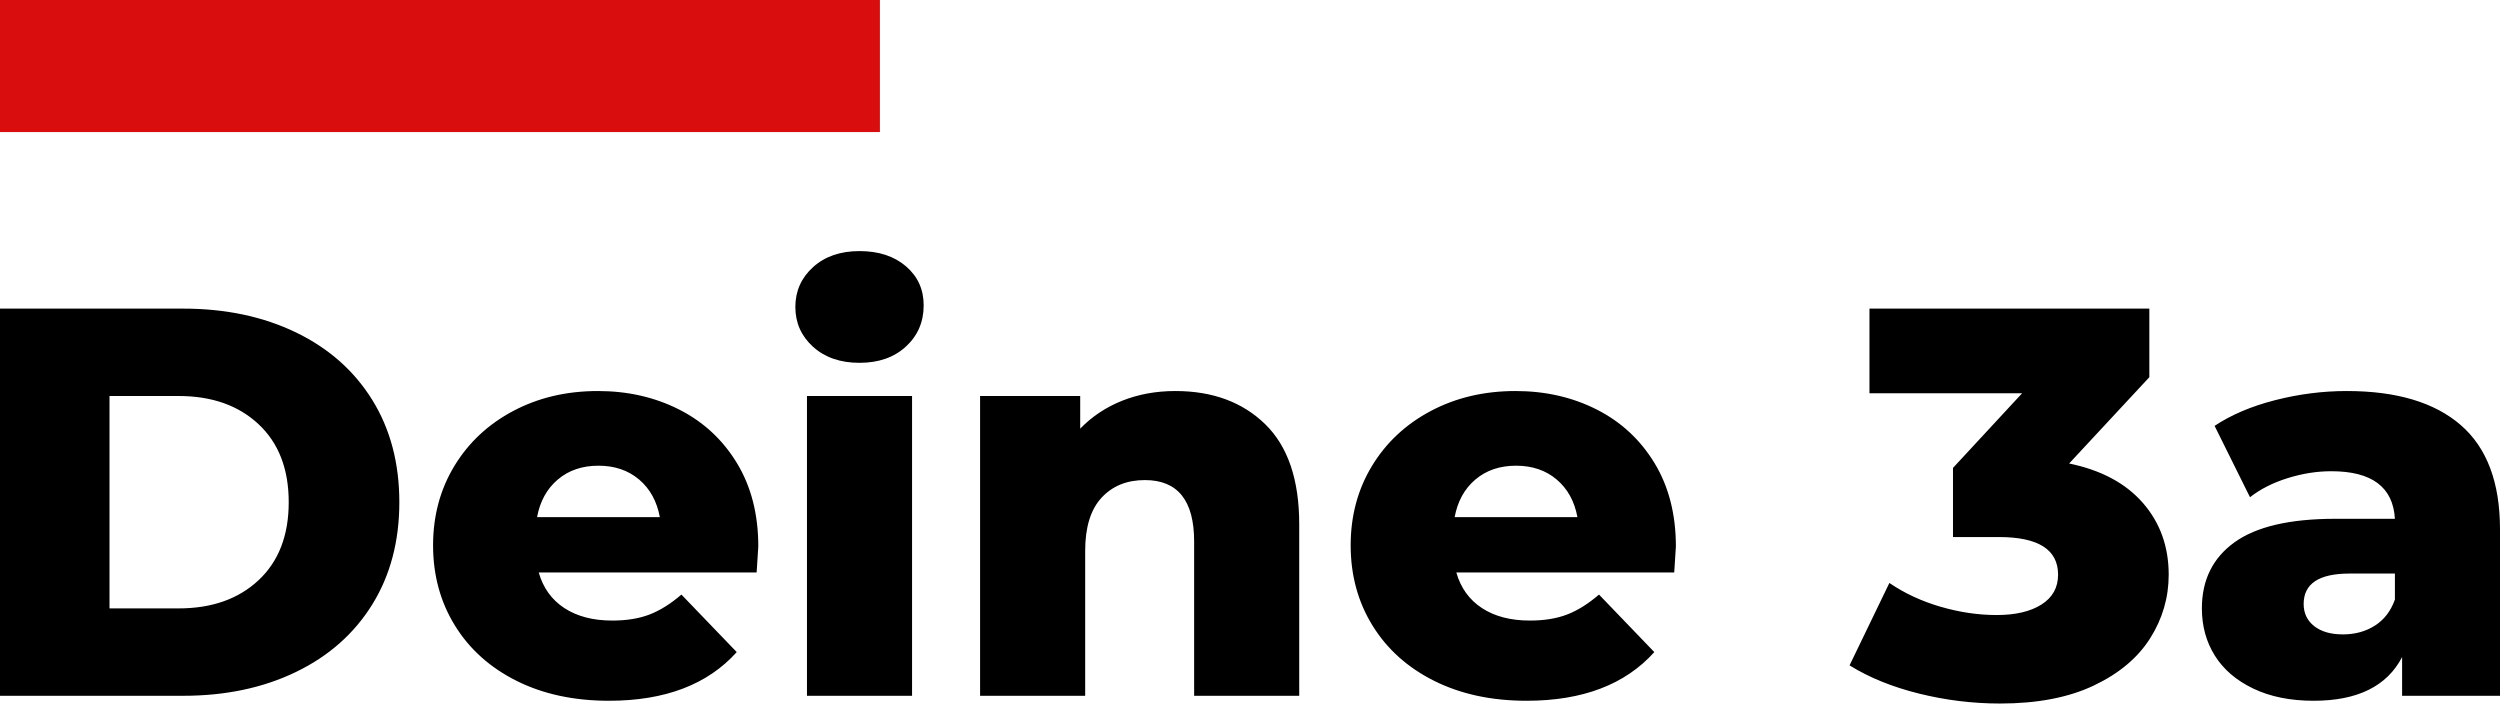
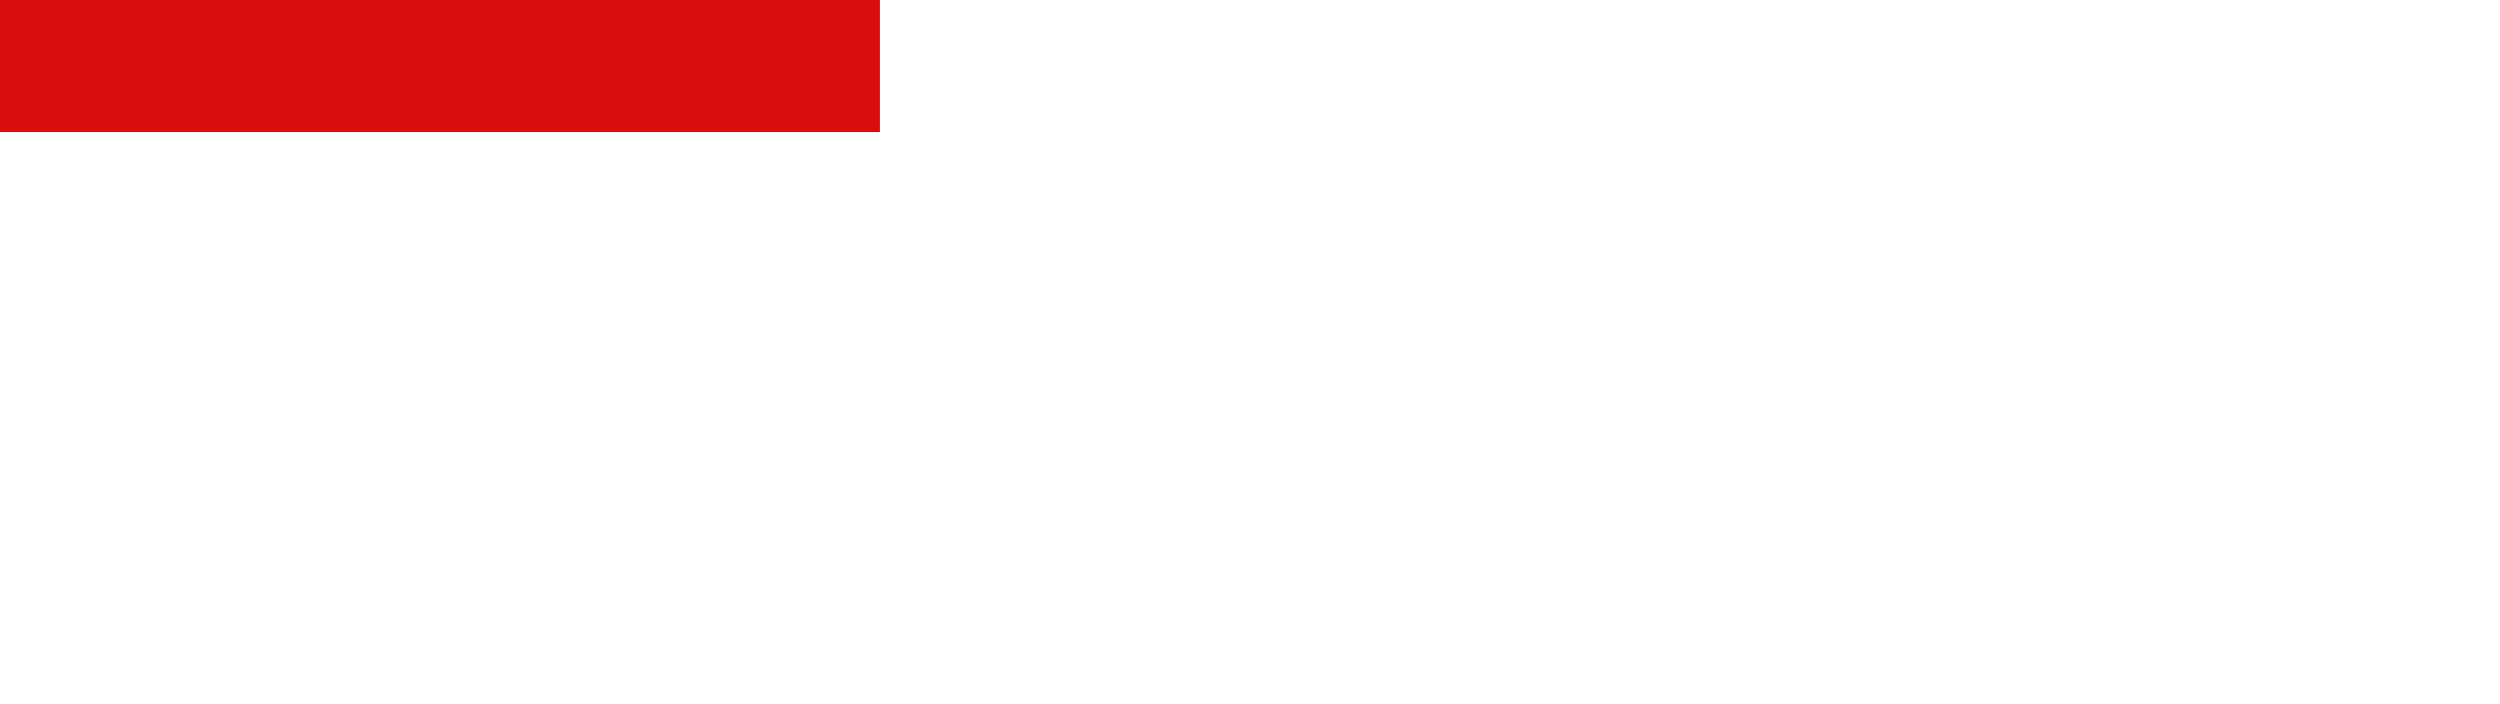
<svg xmlns="http://www.w3.org/2000/svg" viewBox="255 211.885 371.936 104.667" width="5000" height="1407.062" preserveAspectRatio="none">
  <defs />
  <style>.abTUYkkdPfillColor {fill:#D90D0D;fill-opacity:1;}.abTUYkkdPstrokeColor-str {stroke:#4654A3;stroke-opacity:1;}.aD6z1nYkhcolor {fill:#000000;fill-opacity:1;}.icon3-str {stroke:#848383;stroke-opacity:1;}</style>
  <g opacity="1" transform="rotate(0 255 249.241)">
    <svg width="371.936" height="67.311" x="255" y="249.241" preserveAspectRatio="none" viewBox="2.8 -32.16 180.8 32.72">
      <g transform="matrix(1 0 0 1 0 0)" class="aD6z1nYkhcolor">
-         <path id="id-D6z1nYkh" d="M2.80 0L2.80-28L16.04-28Q20.64-28 24.20-26.28Q27.76-24.56 29.72-21.40Q31.68-18.24 31.68-14L31.68-14Q31.68-9.76 29.72-6.60Q27.76-3.44 24.20-1.72Q20.64 0 16.04 0L16.04 0L2.80 0ZM10.72-6.32L15.72-6.32Q19.32-6.32 21.50-8.36Q23.68-10.40 23.68-14L23.68-14Q23.68-17.60 21.50-19.64Q19.32-21.68 15.72-21.68L15.72-21.68L10.72-21.68L10.72-6.32Z M57.64-10.80Q57.64-10.72 57.52-8.92L57.52-8.92L41.76-8.92Q42.24-7.24 43.62-6.34Q45-5.44 47.08-5.44L47.08-5.44Q48.64-5.44 49.78-5.88Q50.92-6.32 52.08-7.32L52.08-7.32L56.08-3.16Q52.92 0.36 46.84 0.36L46.84 0.36Q43.04 0.36 40.16-1.08Q37.28-2.52 35.70-5.08Q34.12-7.64 34.12-10.88L34.12-10.88Q34.12-14.08 35.66-16.62Q37.20-19.16 39.92-20.60Q42.64-22.04 46.04-22.04L46.04-22.04Q49.28-22.04 51.92-20.70Q54.56-19.36 56.10-16.82Q57.64-14.28 57.64-10.80L57.64-10.80ZM46.08-16.64Q44.32-16.64 43.14-15.64Q41.96-14.64 41.64-12.92L41.64-12.92L50.52-12.92Q50.20-14.64 49.02-15.64Q47.84-16.64 46.08-16.64L46.08-16.64Z M61.16 0L61.16-21.68L68.76-21.68L68.76 0L61.16 0ZM64.96-24.08Q62.88-24.08 61.60-25.24Q60.32-26.40 60.32-28.12L60.32-28.12Q60.32-29.84 61.60-31Q62.88-32.16 64.96-32.16L64.96-32.16Q67.04-32.16 68.32-31.06Q69.60-29.96 69.60-28.24L69.60-28.24Q69.60-26.44 68.32-25.26Q67.04-24.08 64.96-24.08L64.96-24.08Z M87.80-22.04Q91.84-22.04 94.30-19.64Q96.76-17.24 96.76-12.40L96.76-12.40L96.76 0L89.16 0L89.16-11.16Q89.16-15.60 85.60-15.60L85.60-15.60Q83.64-15.60 82.46-14.32Q81.28-13.04 81.28-10.48L81.28-10.48L81.28 0L73.68 0L73.68-21.68L80.92-21.68L80.92-19.32Q82.20-20.64 83.96-21.34Q85.72-22.04 87.80-22.04L87.80-22.04Z M124-10.80Q124-10.72 123.88-8.92L123.88-8.92L108.12-8.92Q108.60-7.24 109.98-6.34Q111.36-5.44 113.44-5.44L113.44-5.44Q115.00-5.44 116.14-5.88Q117.28-6.32 118.44-7.32L118.44-7.32L122.44-3.16Q119.28 0.36 113.20 0.36L113.20 0.36Q109.40 0.36 106.52-1.08Q103.64-2.52 102.06-5.08Q100.48-7.64 100.48-10.88L100.48-10.88Q100.48-14.08 102.02-16.62Q103.56-19.16 106.28-20.60Q109.00-22.04 112.40-22.04L112.40-22.04Q115.64-22.04 118.28-20.70Q120.92-19.36 122.46-16.82Q124-14.28 124-10.80L124-10.80ZM112.44-16.64Q110.68-16.64 109.50-15.64Q108.32-14.64 108.00-12.92L108.00-12.92L116.88-12.92Q116.56-14.64 115.38-15.64Q114.20-16.64 112.44-16.64L112.44-16.64Z M152.44-16.80Q155.92-16.08 157.78-13.94Q159.64-11.80 159.64-8.76L159.64-8.76Q159.64-6.28 158.30-4.16Q156.96-2.04 154.22-0.74Q151.48 0.56 147.44 0.56L147.44 0.56Q144.48 0.56 141.58-0.16Q138.68-0.88 136.56-2.20L136.56-2.20L139.44-8.16Q141.08-7.04 143.14-6.44Q145.20-5.84 147.20-5.84L147.20-5.84Q149.24-5.84 150.44-6.60Q151.64-7.36 151.64-8.76L151.64-8.76Q151.64-11.48 147.36-11.48L147.36-11.48L144.04-11.48L144.04-16.48L149.04-21.88L138.00-21.88L138.00-28L158.24-28L158.24-23.04L152.44-16.80Z M172.52-22.04Q177.92-22.04 180.76-19.58Q183.60-17.12 183.60-12.04L183.60-12.04L183.60 0L176.52 0L176.52-2.80Q174.88 0.36 170.12 0.36L170.12 0.36Q167.60 0.36 165.76-0.52Q163.92-1.40 162.98-2.90Q162.04-4.40 162.04-6.32L162.04-6.32Q162.04-9.40 164.40-11.10Q166.76-12.80 171.68-12.80L171.68-12.80L176.00-12.80Q175.80-16.24 171.40-16.24L171.40-16.24Q169.84-16.24 168.24-15.74Q166.64-15.24 165.52-14.36L165.52-14.36L162.96-19.52Q164.76-20.72 167.34-21.38Q169.92-22.04 172.52-22.04L172.52-22.04ZM172.24-4.44Q173.56-4.44 174.56-5.08Q175.56-5.72 176.00-6.96L176.00-6.96L176.00-8.84L172.72-8.84Q169.40-8.84 169.40-6.64L169.40-6.64Q169.40-5.64 170.16-5.04Q170.92-4.44 172.24-4.44L172.24-4.44Z" />
-       </g>
+         </g>
    </svg>
  </g>
  <g opacity="1" transform="rotate(0 255 211.885)">
    <svg width="130.909" height="19.646" x="255" y="211.885" preserveAspectRatio="none" viewBox="0 0 130.909 19.646">
      <rect x="0" y="0" width="130.909" height="19.646" class="abTUYkkdPfillColor abTUYkkdPstrokeColor-str" style="stroke-width:0;" rx="0%" ry="0%" />
    </svg>
  </g>
</svg>